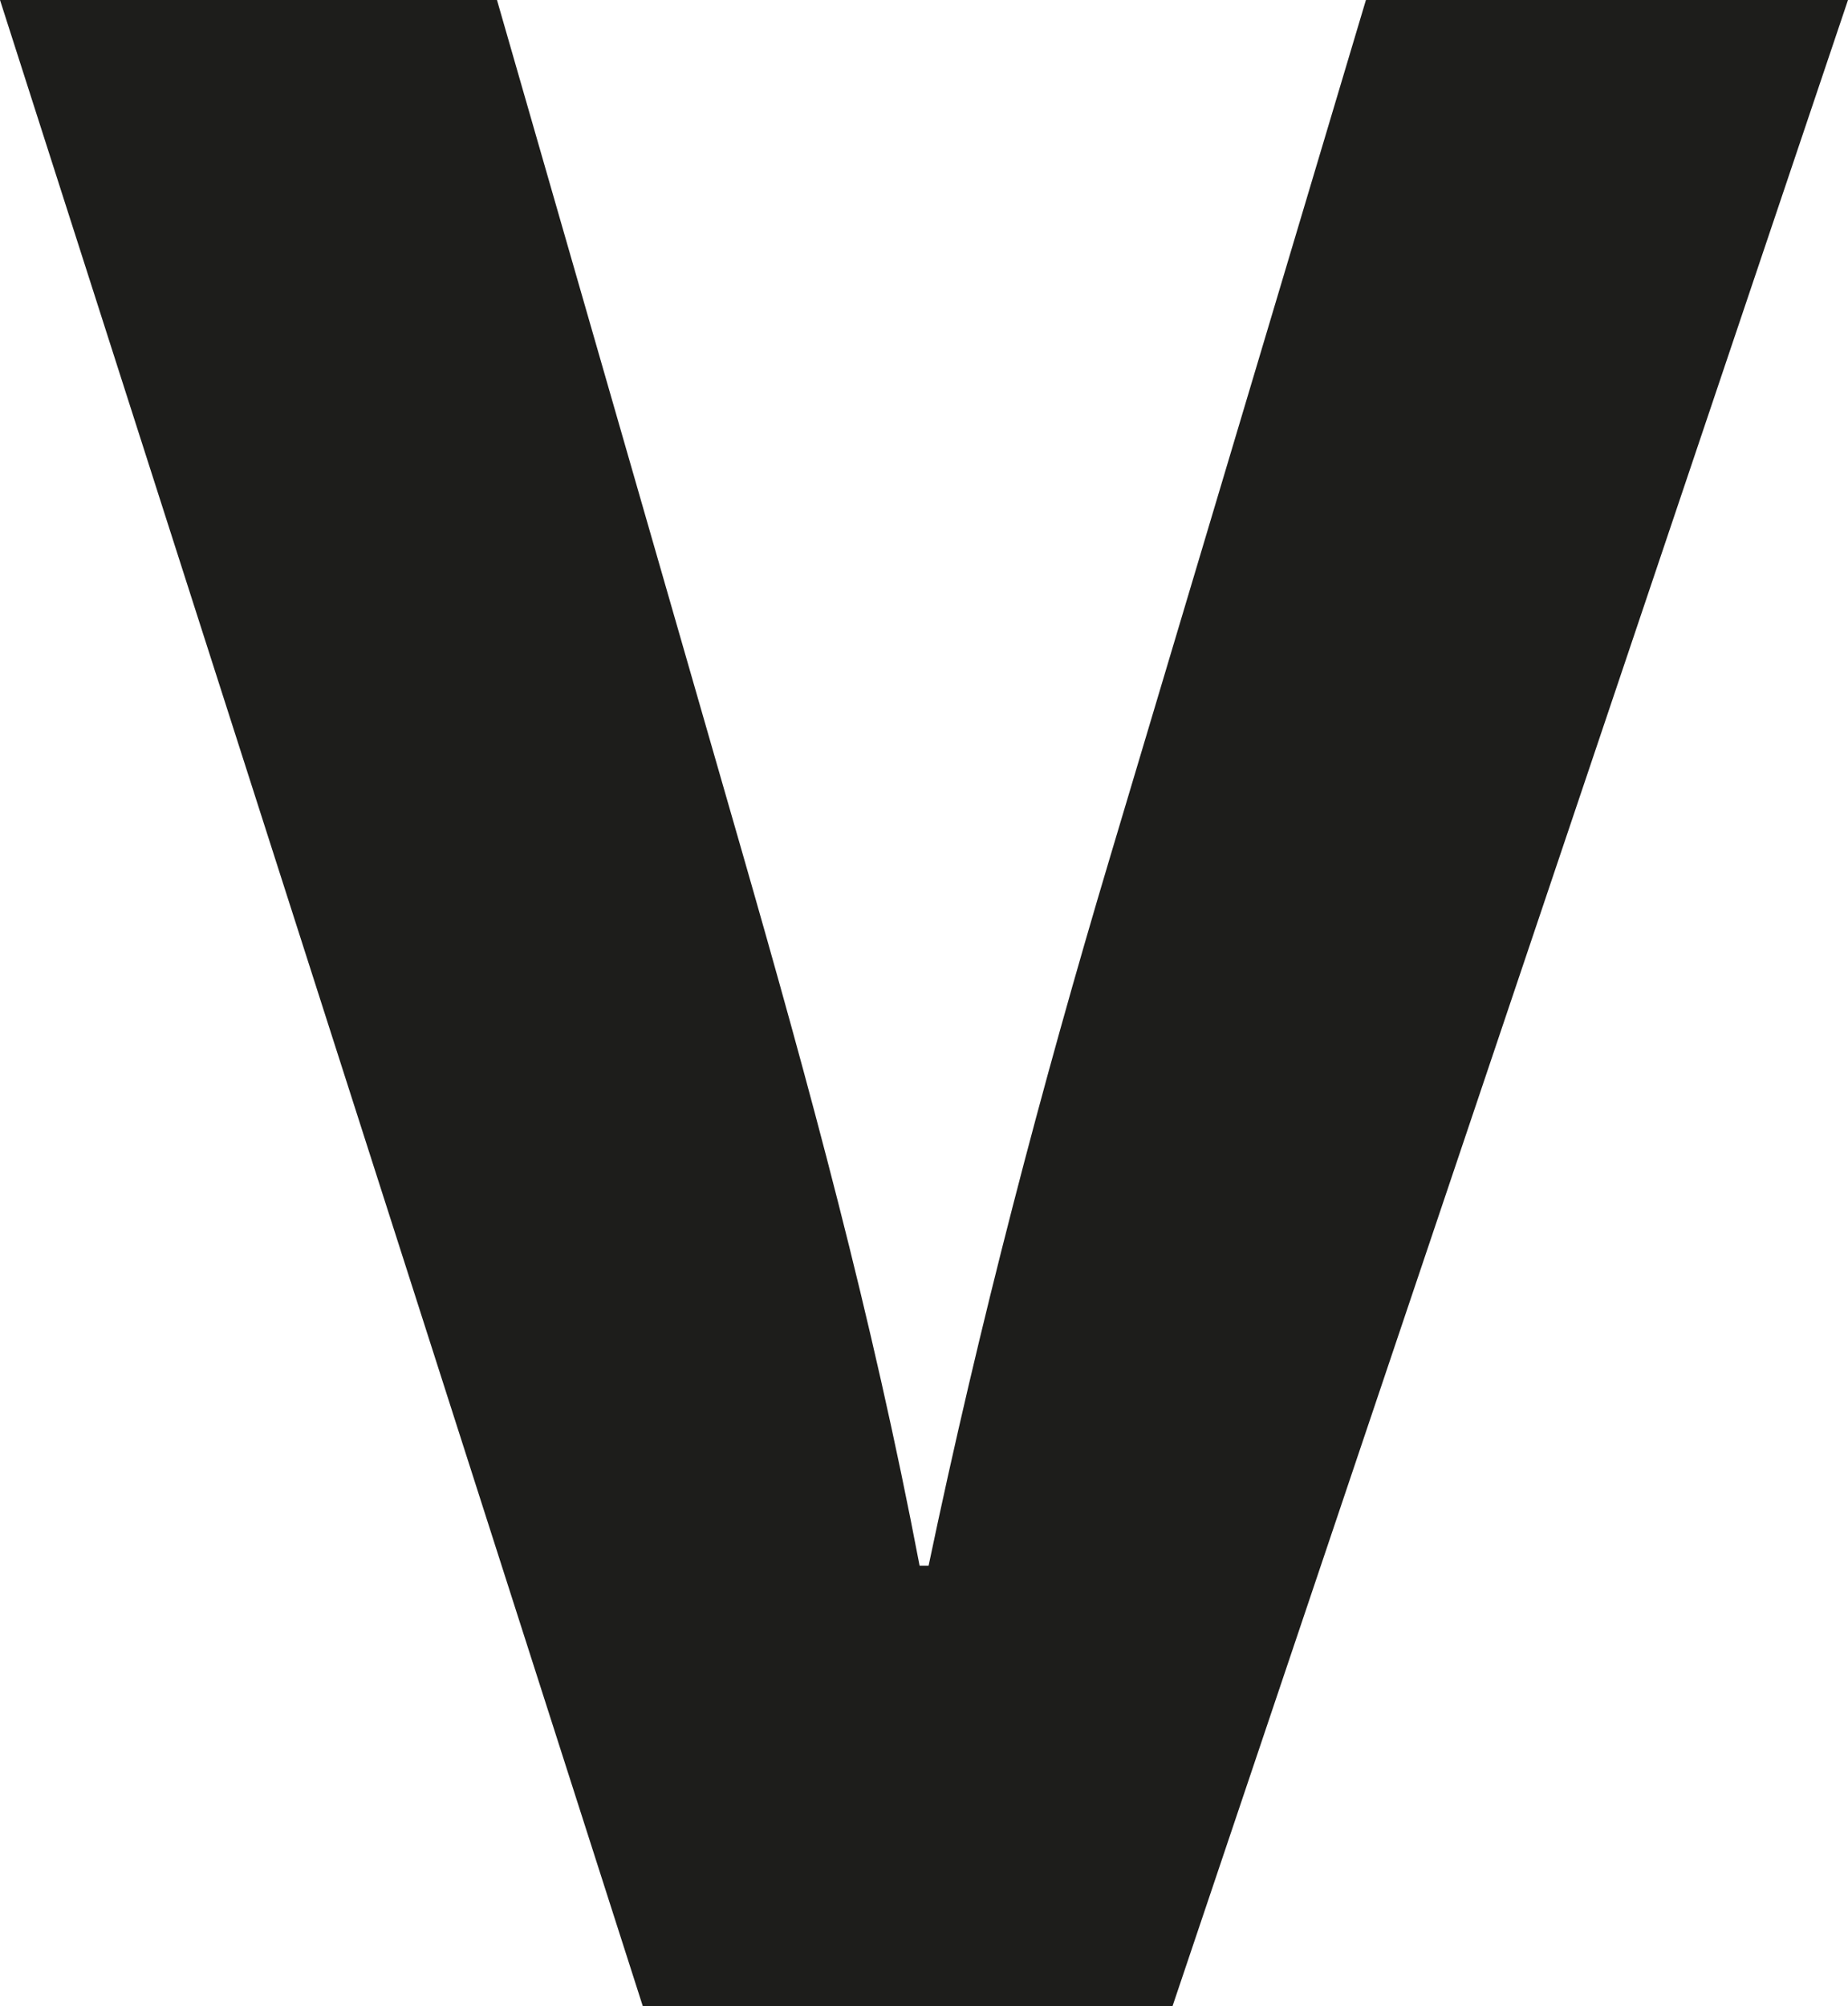
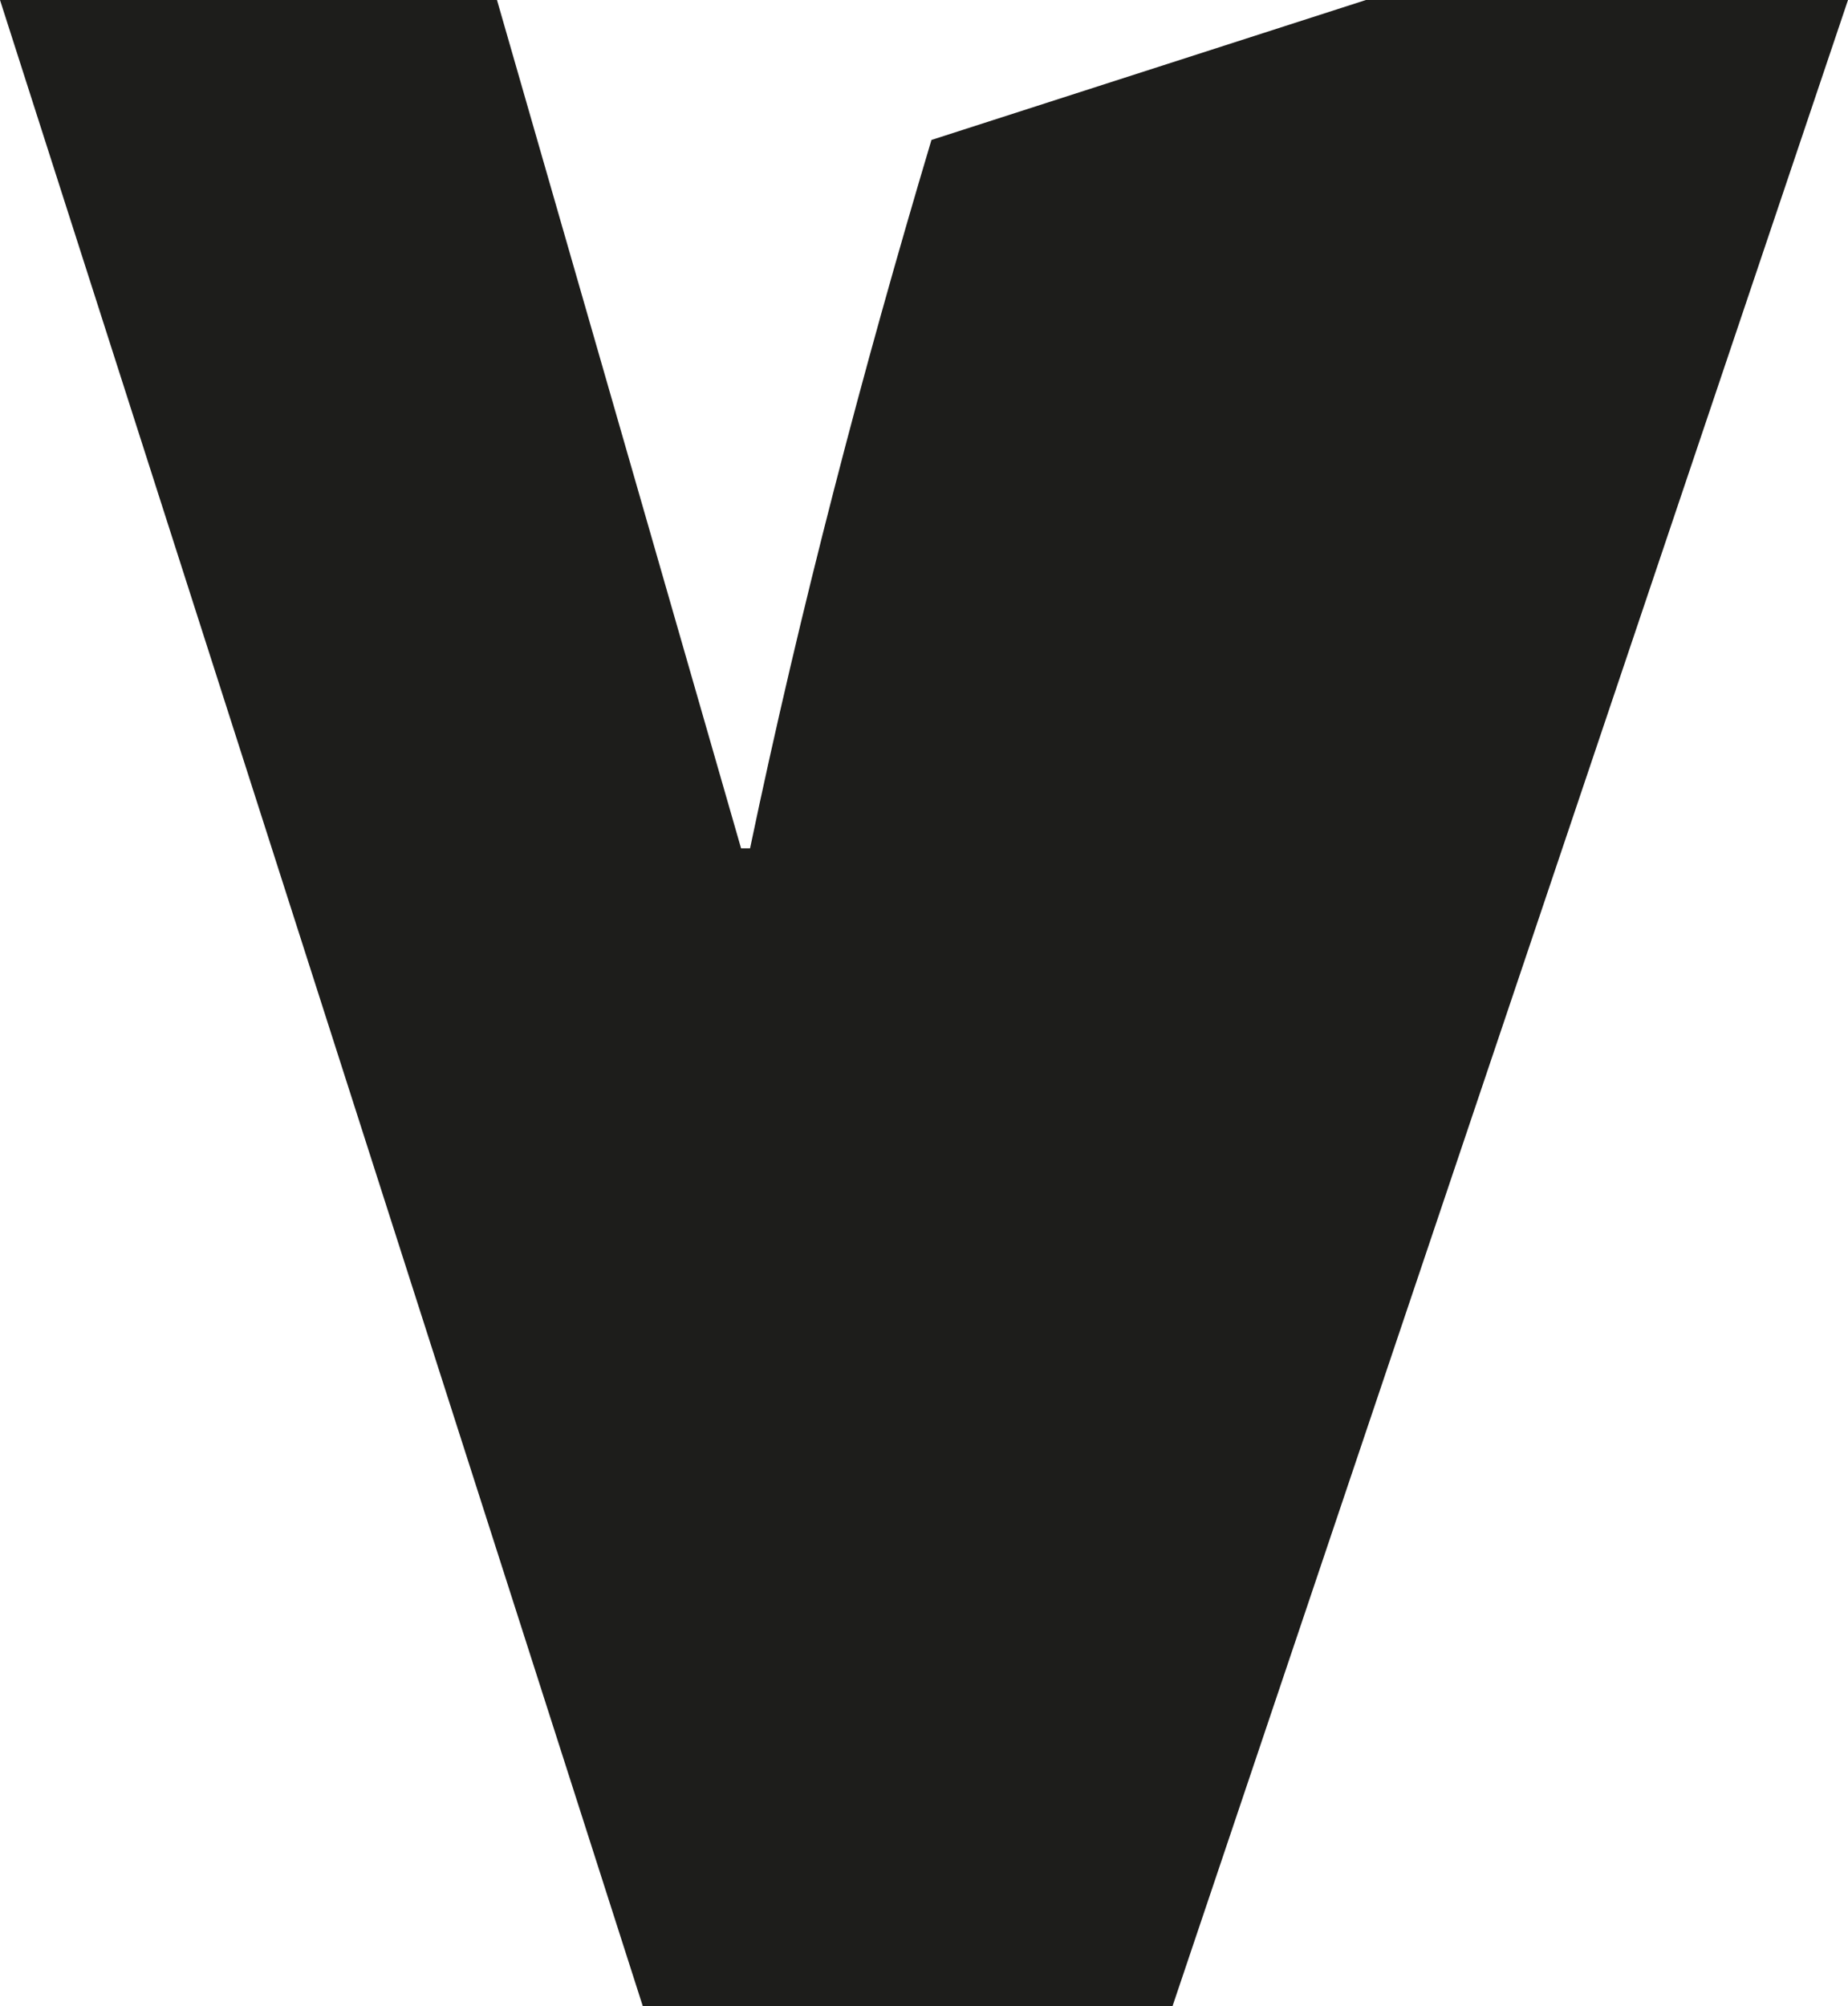
<svg xmlns="http://www.w3.org/2000/svg" version="1.1" width="96.68" height="104.93">
  <svg id="SvgjsSvg1000" data-name="Laag 1" viewBox="0 0 96.68 104.93">
    <defs>
      <style>
      .cls-1 {
        fill: #1d1d1b;
        stroke-width: 0px;
      }
    </style>
    </defs>
-     <path class="cls-1" d="M33.63,104.93L0,0h26l12.77,44.37c3.58,12.45,6.85,24.44,9.34,37.52h.47c2.64-12.61,5.91-25.07,9.49-37.05L71.46,0h25.22l-35.34,104.93h-27.71Z" />
+     <path class="cls-1" d="M33.63,104.93L0,0h26l12.77,44.37h.47c2.64-12.61,5.91-25.07,9.49-37.05L71.46,0h25.22l-35.34,104.93h-27.71Z" />
  </svg>
  <style>@media (prefers-color-scheme: light) { :root { filter: contrast(1) brightness(1); } }
@media (prefers-color-scheme: dark) { :root { filter: contrast(0.385) brightness(4.5); } }
</style>
</svg>